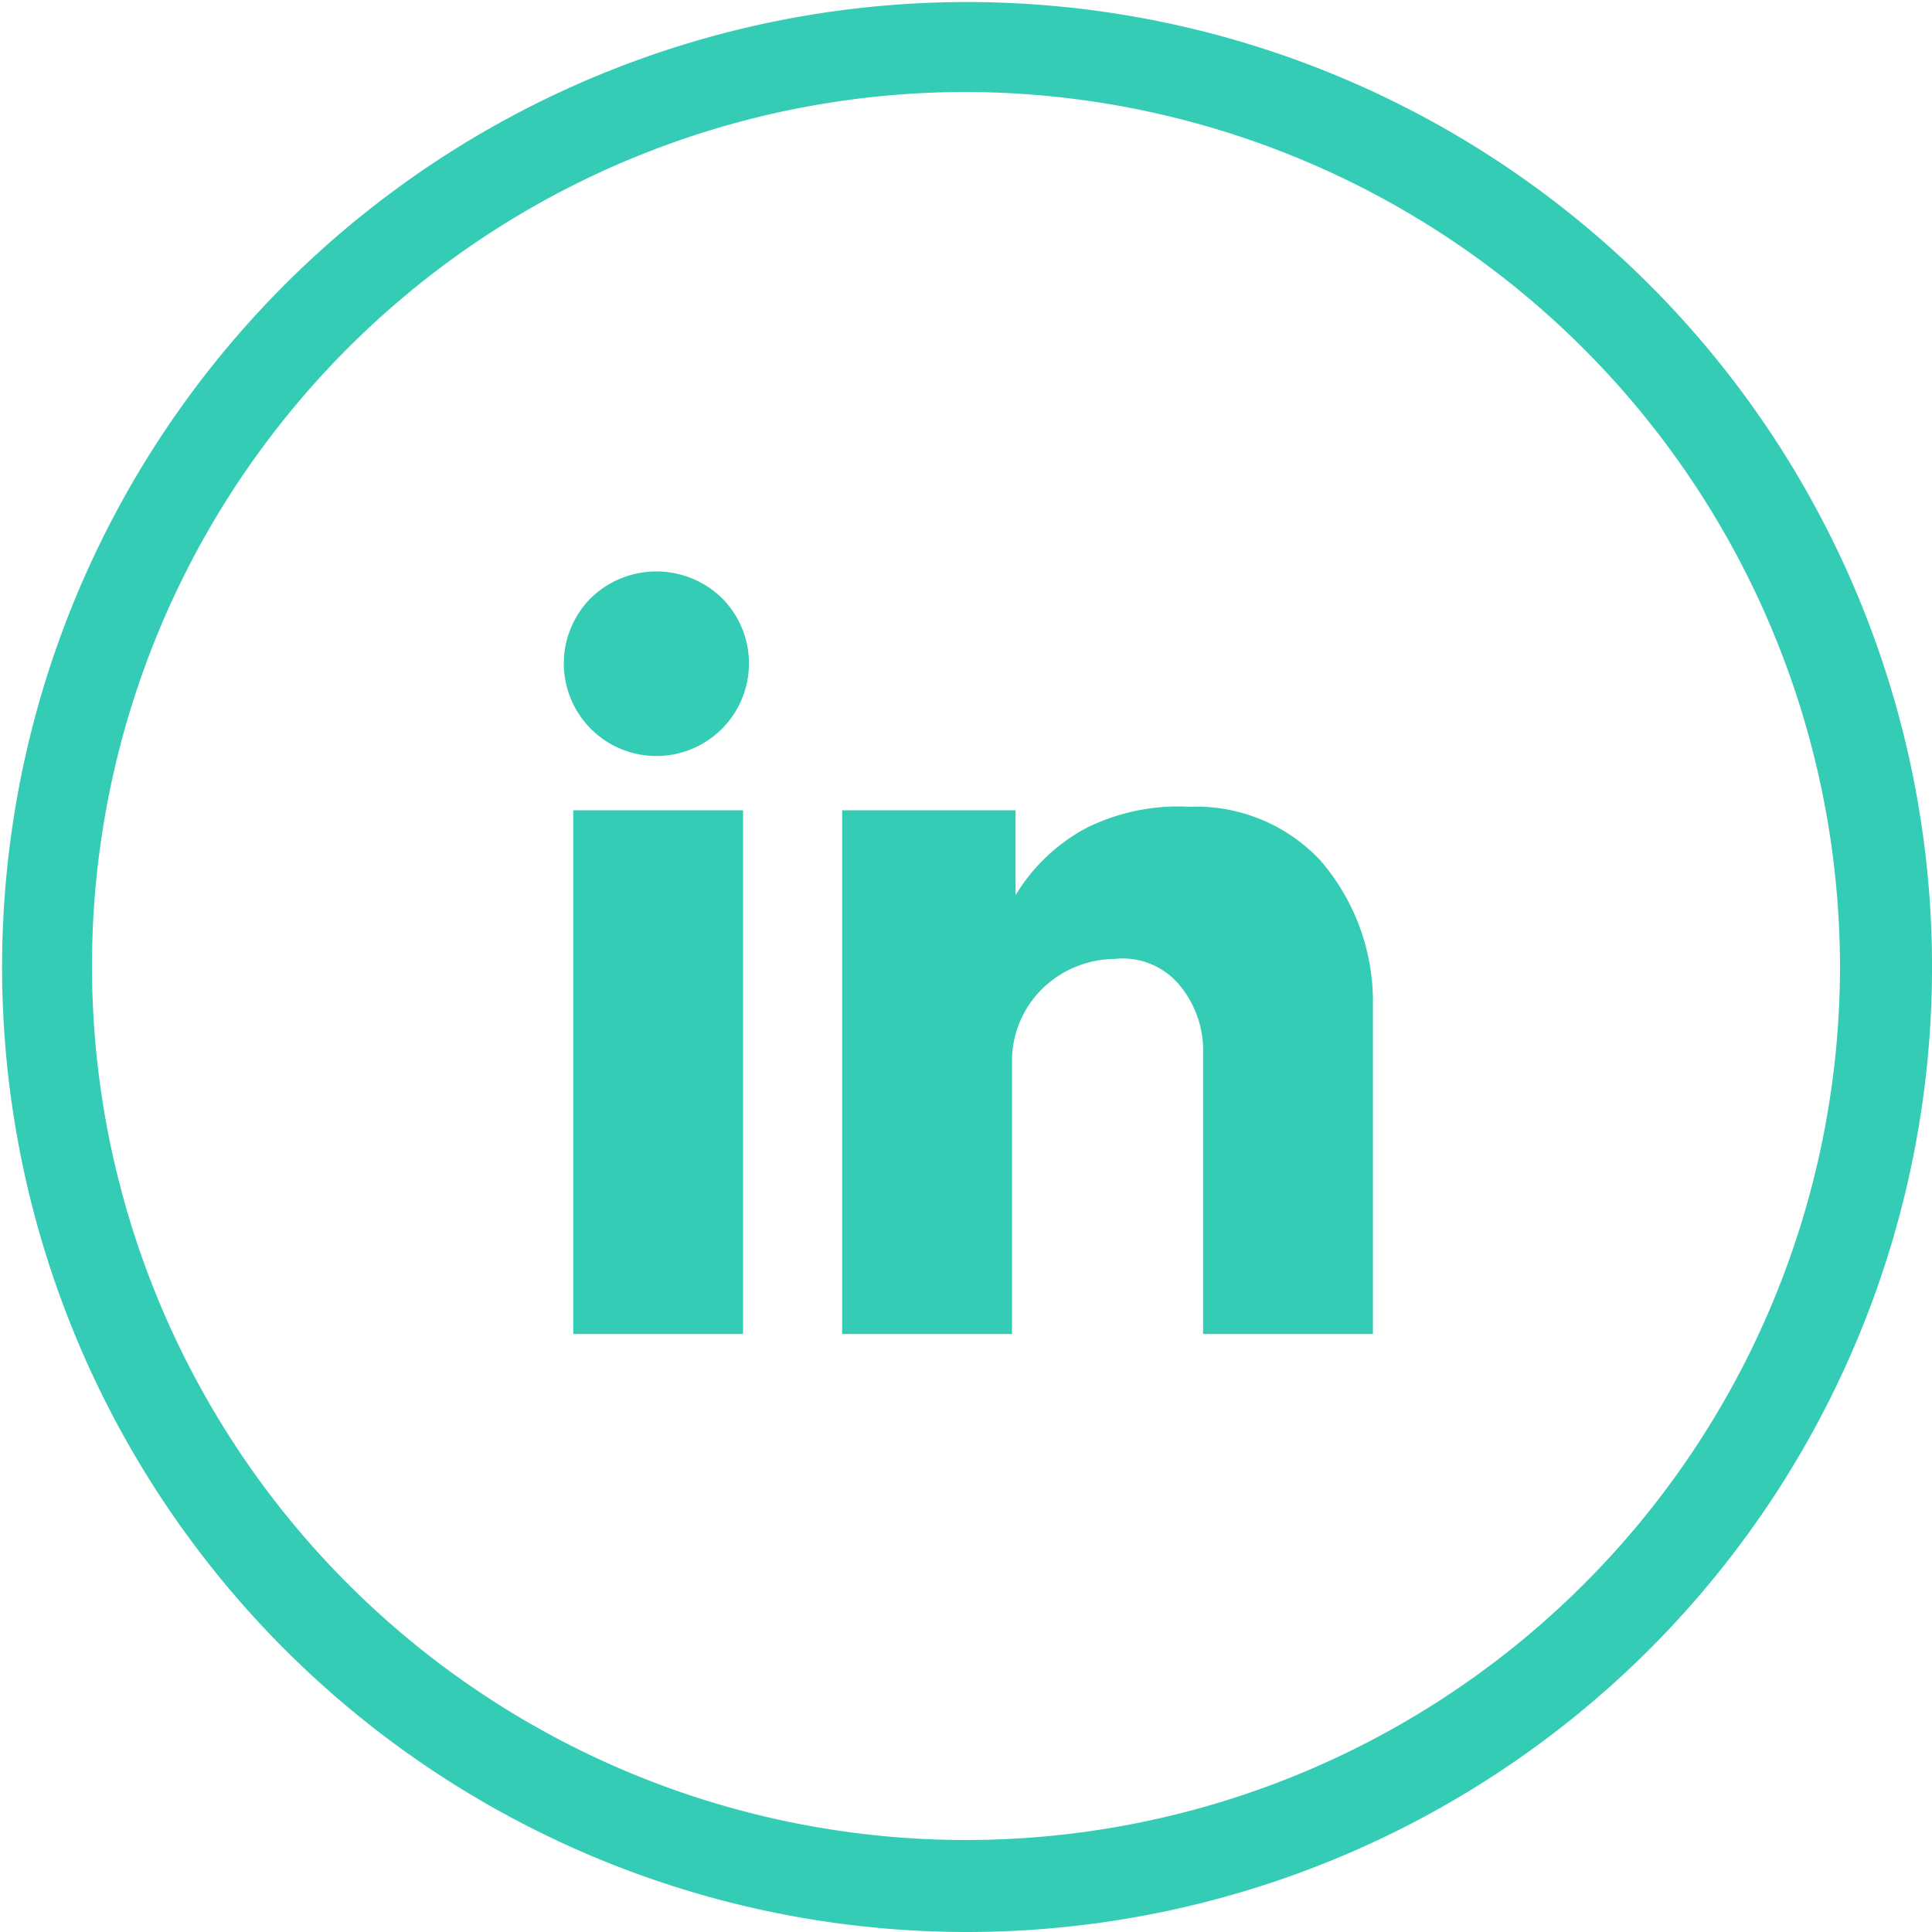
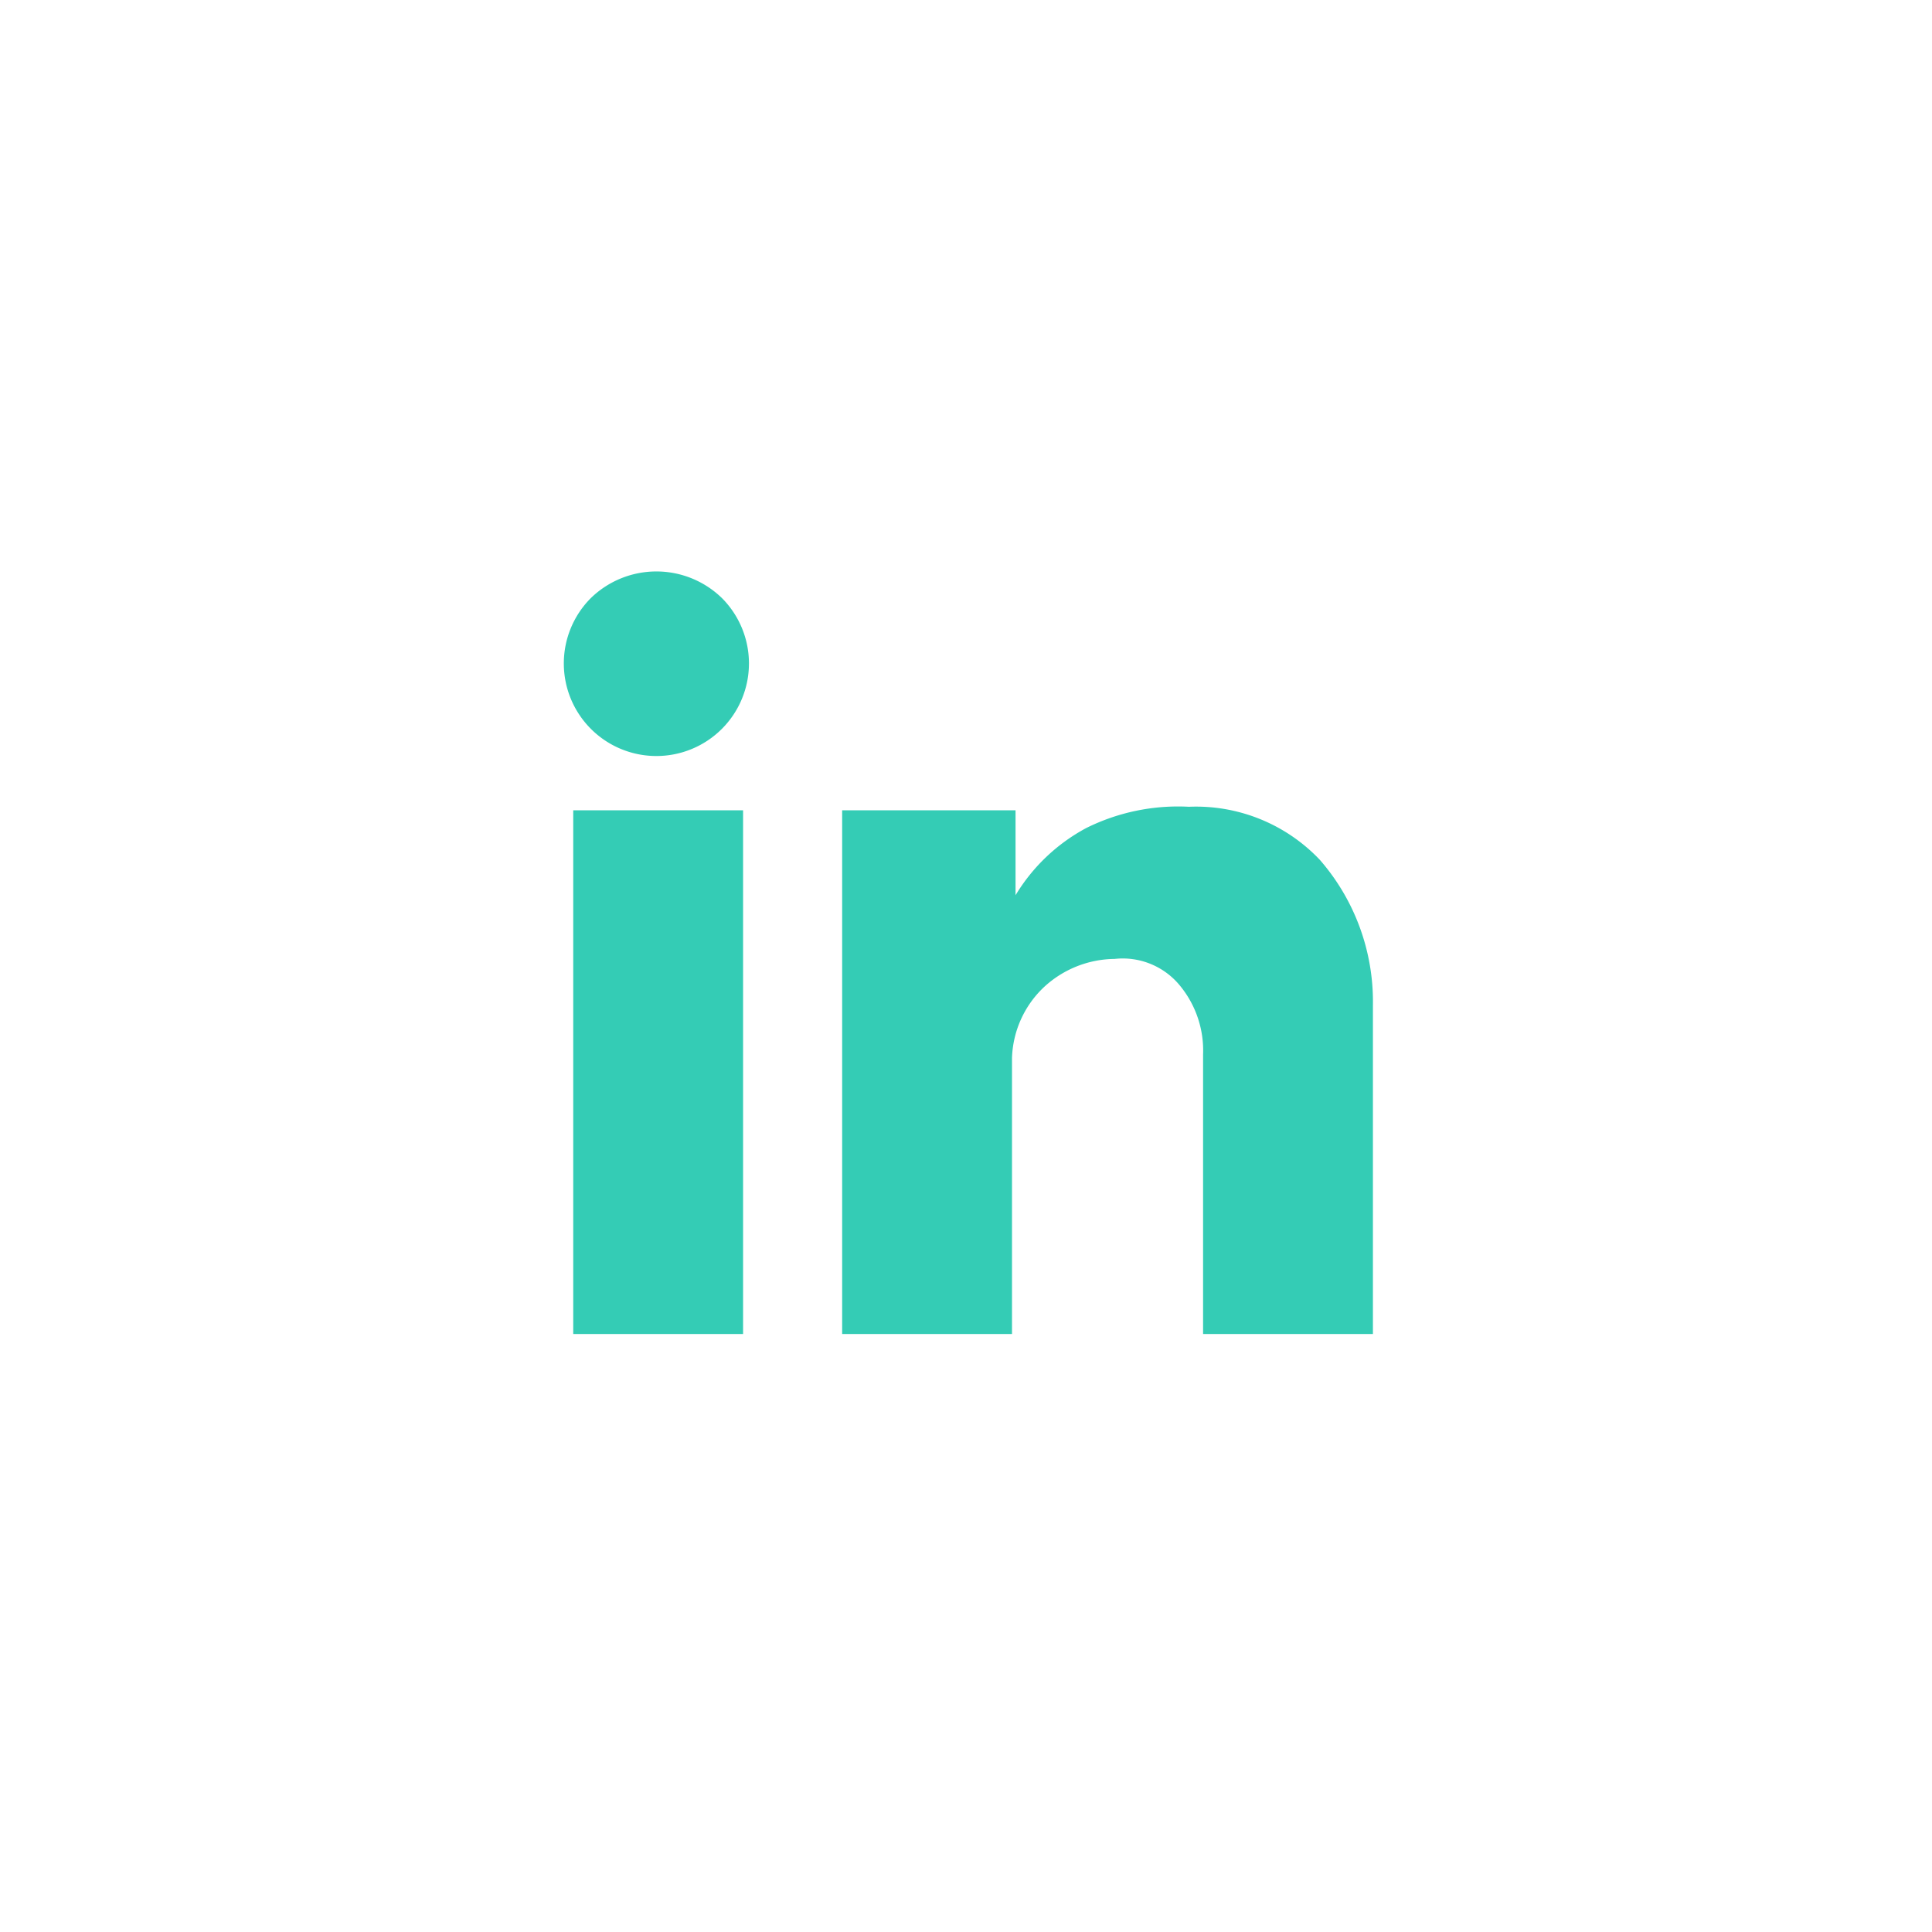
<svg xmlns="http://www.w3.org/2000/svg" viewBox="0 0 54.6 54.6">
  <defs>
    <style>
      .cls-1 {
        fill: none;
      }

      .cls-2 {
        fill: #34ccb5;
      }
    </style>
  </defs>
  <g id="linkedin-share" transform="translate(-262 -275)">
    <g id="linkedin" transform="translate(262 275)">
      <g id="Layer_1-2">
        <g id="Ellipse_72">
-           <circle id="Ellipse_3" data-name="Ellipse 3" class="cls-1" cx="27.3" cy="27.3" r="27.3" transform="translate(0 0)" />
-           <path id="Path_1" data-name="Path 1" class="cls-2" d="M27.3,54.6a27.271,27.271,0,1,1,19.313-7.987A27.3,27.3,0,0,1,27.3,54.6Zm0-52A24.7,24.7,0,1,0,52,27.3h0A24.753,24.753,0,0,0,27.3,2.6Z" />
-         </g>
+           </g>
        <g id="Group_1" data-name="Group 1">
          <path id="Path_2" data-name="Path 2" class="cls-2" d="M20.4,16.9a2.616,2.616,0,1,1-3.7,0,2.656,2.656,0,0,1,3.7,0Zm-4.2,6H21V37.7H16.2Z" />
          <path id="Path_3" data-name="Path 3" class="cls-2" d="M37.3,24.3a6.1,6.1,0,0,1,1.5,4.1v9.3H34V29.8a2.883,2.883,0,0,0-.7-2,2.086,2.086,0,0,0-1.8-.7,2.973,2.973,0,0,0-2,.8,2.876,2.876,0,0,0-.9,2v7.8H23.8V22.9h4.9v2.4a5.2,5.2,0,0,1,2-1.9,5.829,5.829,0,0,1,2.9-.6A4.818,4.818,0,0,1,37.3,24.3Z" />
        </g>
      </g>
    </g>
  </g>
</svg>